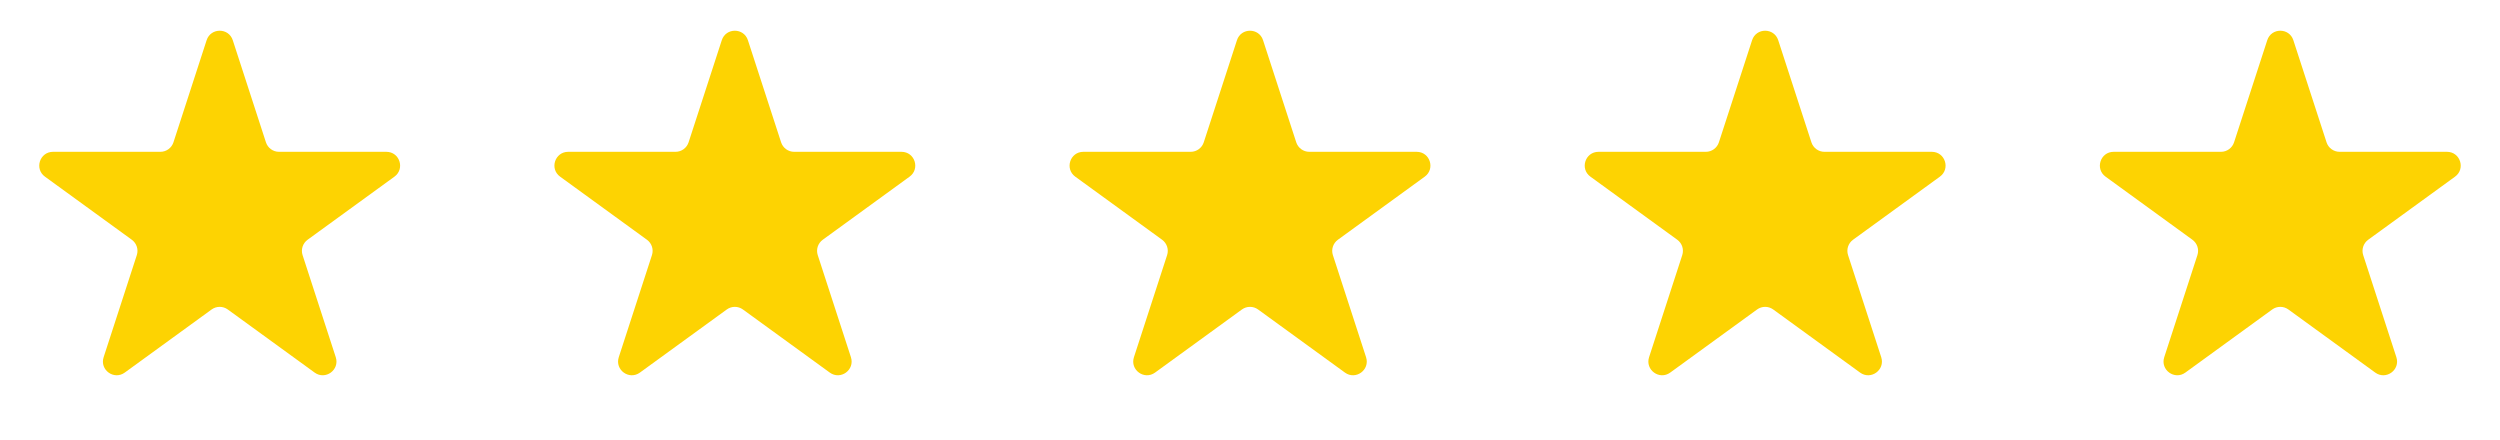
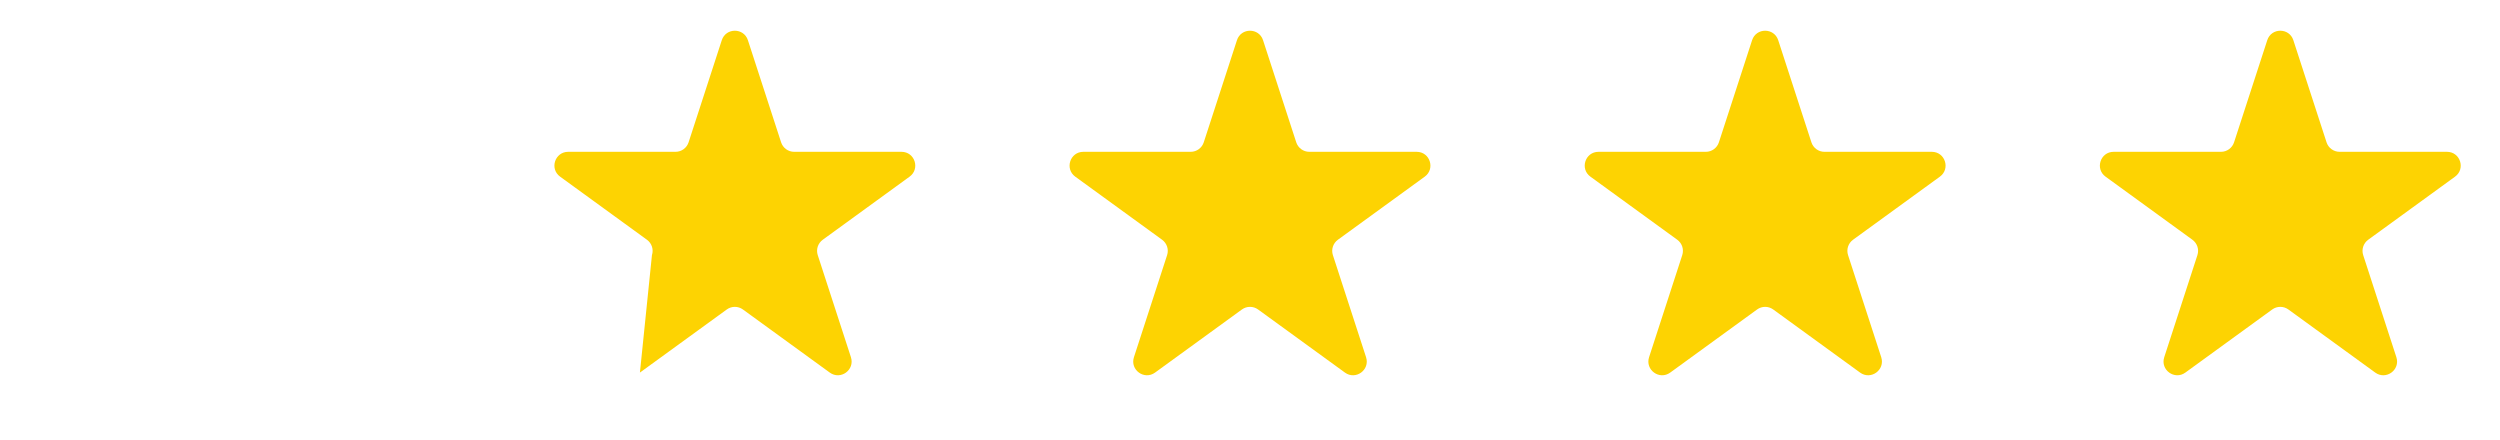
<svg xmlns="http://www.w3.org/2000/svg" width="91" height="16" viewBox="0 0 91 16" fill="none">
-   <path d="M7.521 1.464C7.671 1.003 8.323 1.003 8.473 1.464L9.68 5.18C9.747 5.386 9.939 5.526 10.156 5.526H14.064C14.548 5.526 14.749 6.146 14.358 6.43L11.196 8.727C11.021 8.855 10.947 9.08 11.014 9.286L12.222 13.003C12.372 13.464 11.844 13.847 11.453 13.562L8.291 11.265C8.116 11.138 7.878 11.138 7.703 11.265L4.541 13.562C4.15 13.847 3.622 13.464 3.772 13.003L4.98 9.286C5.047 9.08 4.973 8.855 4.798 8.727L1.636 6.43C1.244 6.146 1.446 5.526 1.93 5.526H5.838C6.055 5.526 6.247 5.386 6.314 5.18L7.521 1.464Z" fill="#FDD302" />
-   <path d="M26.273 1.464C26.423 1.003 27.074 1.003 27.224 1.464L28.432 5.18C28.499 5.386 28.691 5.526 28.907 5.526H32.815C33.3 5.526 33.501 6.146 33.109 6.43L29.948 8.727C29.772 8.855 29.699 9.08 29.766 9.286L30.974 13.003C31.123 13.464 30.596 13.847 30.204 13.562L27.042 11.265C26.867 11.138 26.63 11.138 26.455 11.265L23.293 13.562C22.901 13.847 22.374 13.464 22.523 13.003L23.731 9.286C23.798 9.08 23.725 8.855 23.549 8.727L20.388 6.43C19.996 6.146 20.197 5.526 20.682 5.526H24.59C24.806 5.526 24.998 5.386 25.065 5.18L26.273 1.464Z" fill="#FDD302" />
+   <path d="M26.273 1.464C26.423 1.003 27.074 1.003 27.224 1.464L28.432 5.18C28.499 5.386 28.691 5.526 28.907 5.526H32.815C33.3 5.526 33.501 6.146 33.109 6.43L29.948 8.727C29.772 8.855 29.699 9.08 29.766 9.286L30.974 13.003C31.123 13.464 30.596 13.847 30.204 13.562L27.042 11.265C26.867 11.138 26.63 11.138 26.455 11.265L23.293 13.562L23.731 9.286C23.798 9.08 23.725 8.855 23.549 8.727L20.388 6.43C19.996 6.146 20.197 5.526 20.682 5.526H24.59C24.806 5.526 24.998 5.386 25.065 5.18L26.273 1.464Z" fill="#FDD302" />
  <path d="M45.025 1.464C45.174 1.003 45.826 1.003 45.975 1.464L47.183 5.18C47.25 5.386 47.442 5.526 47.659 5.526H51.567C52.051 5.526 52.252 6.146 51.861 6.43L48.699 8.727C48.524 8.855 48.45 9.08 48.517 9.286L49.725 13.003C49.875 13.464 49.347 13.847 48.956 13.562L45.794 11.265C45.619 11.138 45.381 11.138 45.206 11.265L42.044 13.562C41.653 13.847 41.125 13.464 41.275 13.003L42.483 9.286C42.55 9.08 42.476 8.855 42.301 8.727L39.139 6.43C38.748 6.146 38.949 5.526 39.433 5.526H43.341C43.558 5.526 43.75 5.386 43.817 5.18L45.025 1.464Z" fill="#FDD302" />
  <path d="M63.776 1.464C63.926 1.003 64.577 1.003 64.727 1.464L65.935 5.18C66.002 5.386 66.194 5.526 66.41 5.526H70.318C70.803 5.526 71.004 6.146 70.612 6.43L67.45 8.727C67.275 8.855 67.202 9.08 67.269 9.286L68.477 13.003C68.626 13.464 68.099 13.847 67.707 13.562L64.545 11.265C64.37 11.138 64.133 11.138 63.958 11.265L60.796 13.562C60.404 13.847 59.877 13.464 60.026 13.003L61.234 9.286C61.301 9.08 61.228 8.855 61.053 8.727L57.891 6.43C57.499 6.146 57.7 5.526 58.185 5.526H62.093C62.309 5.526 62.501 5.386 62.568 5.18L63.776 1.464Z" fill="#FDD302" />
  <path d="M82.528 1.464C82.677 1.003 83.329 1.003 83.478 1.464L84.686 5.18C84.753 5.386 84.945 5.526 85.162 5.526H89.07C89.554 5.526 89.755 6.146 89.364 6.43L86.202 8.727C86.027 8.855 85.953 9.08 86.02 9.286L87.228 13.003C87.378 13.464 86.85 13.847 86.459 13.562L83.297 11.265C83.122 11.138 82.884 11.138 82.709 11.265L79.547 13.562C79.156 13.847 78.628 13.464 78.778 13.003L79.986 9.286C80.053 9.08 79.979 8.855 79.804 8.727L76.642 6.43C76.251 6.146 76.452 5.526 76.936 5.526H80.844C81.061 5.526 81.253 5.386 81.32 5.18L82.528 1.464Z" fill="#FDD302" />
</svg>